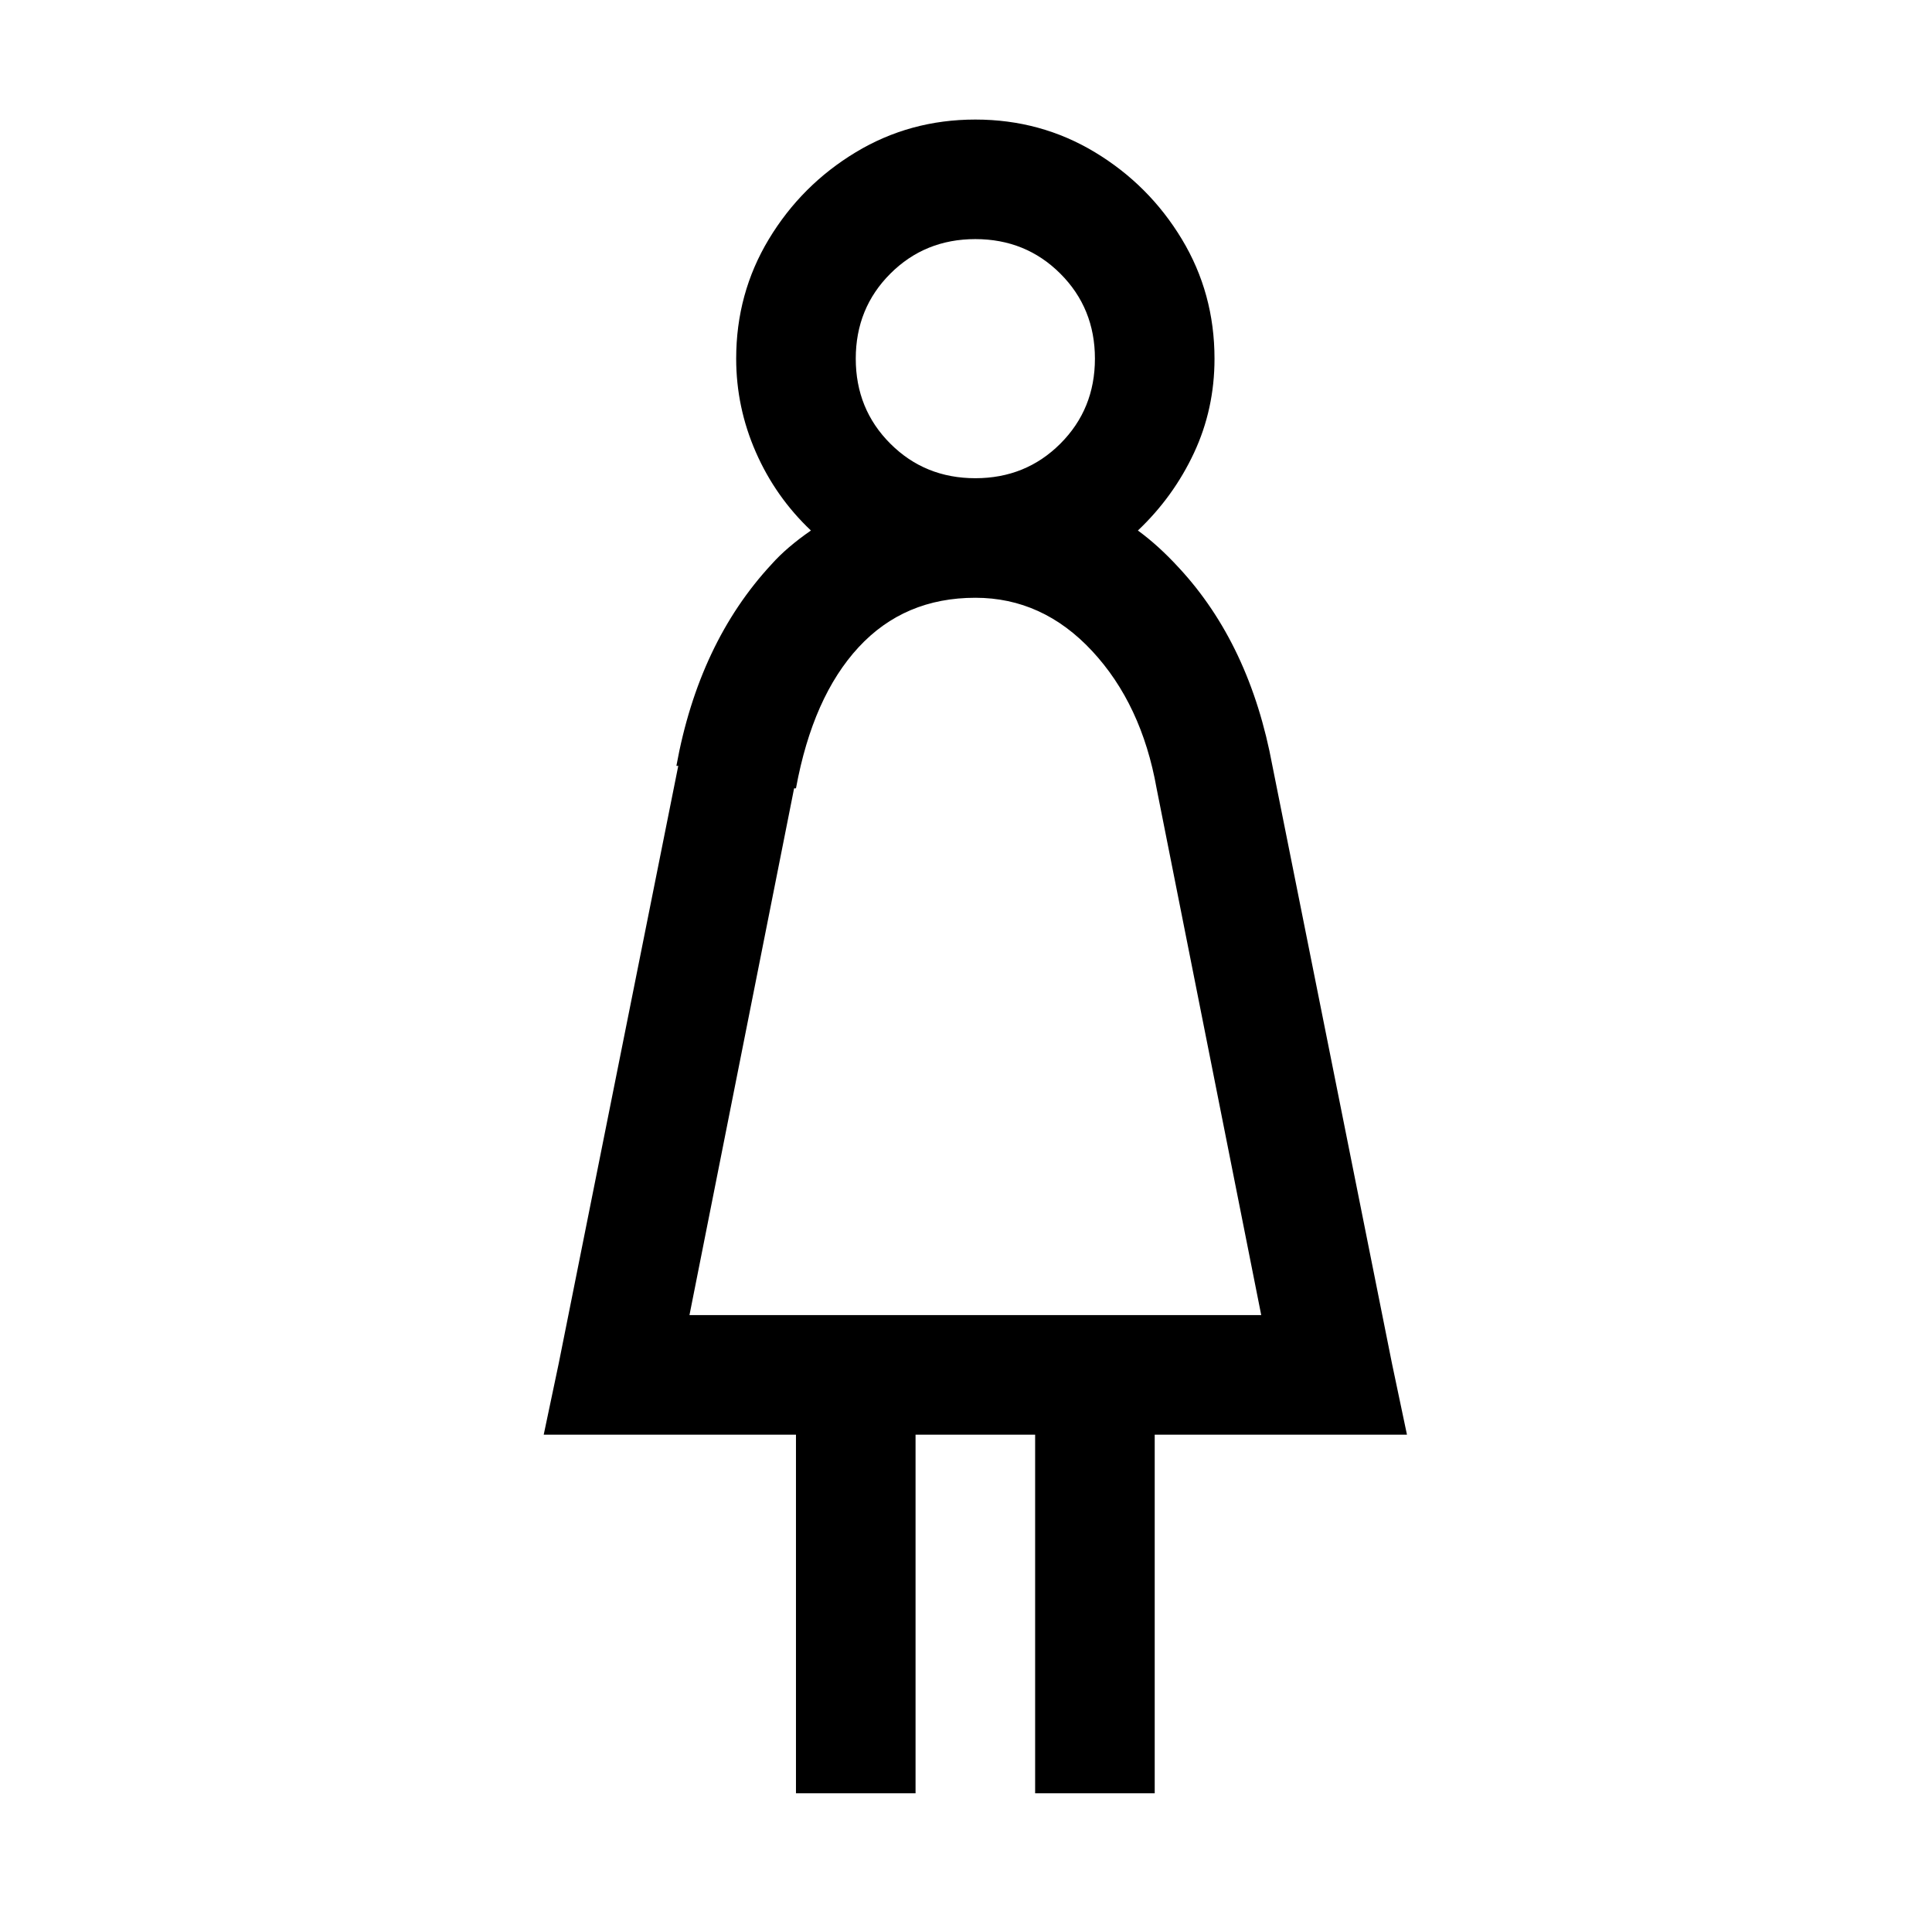
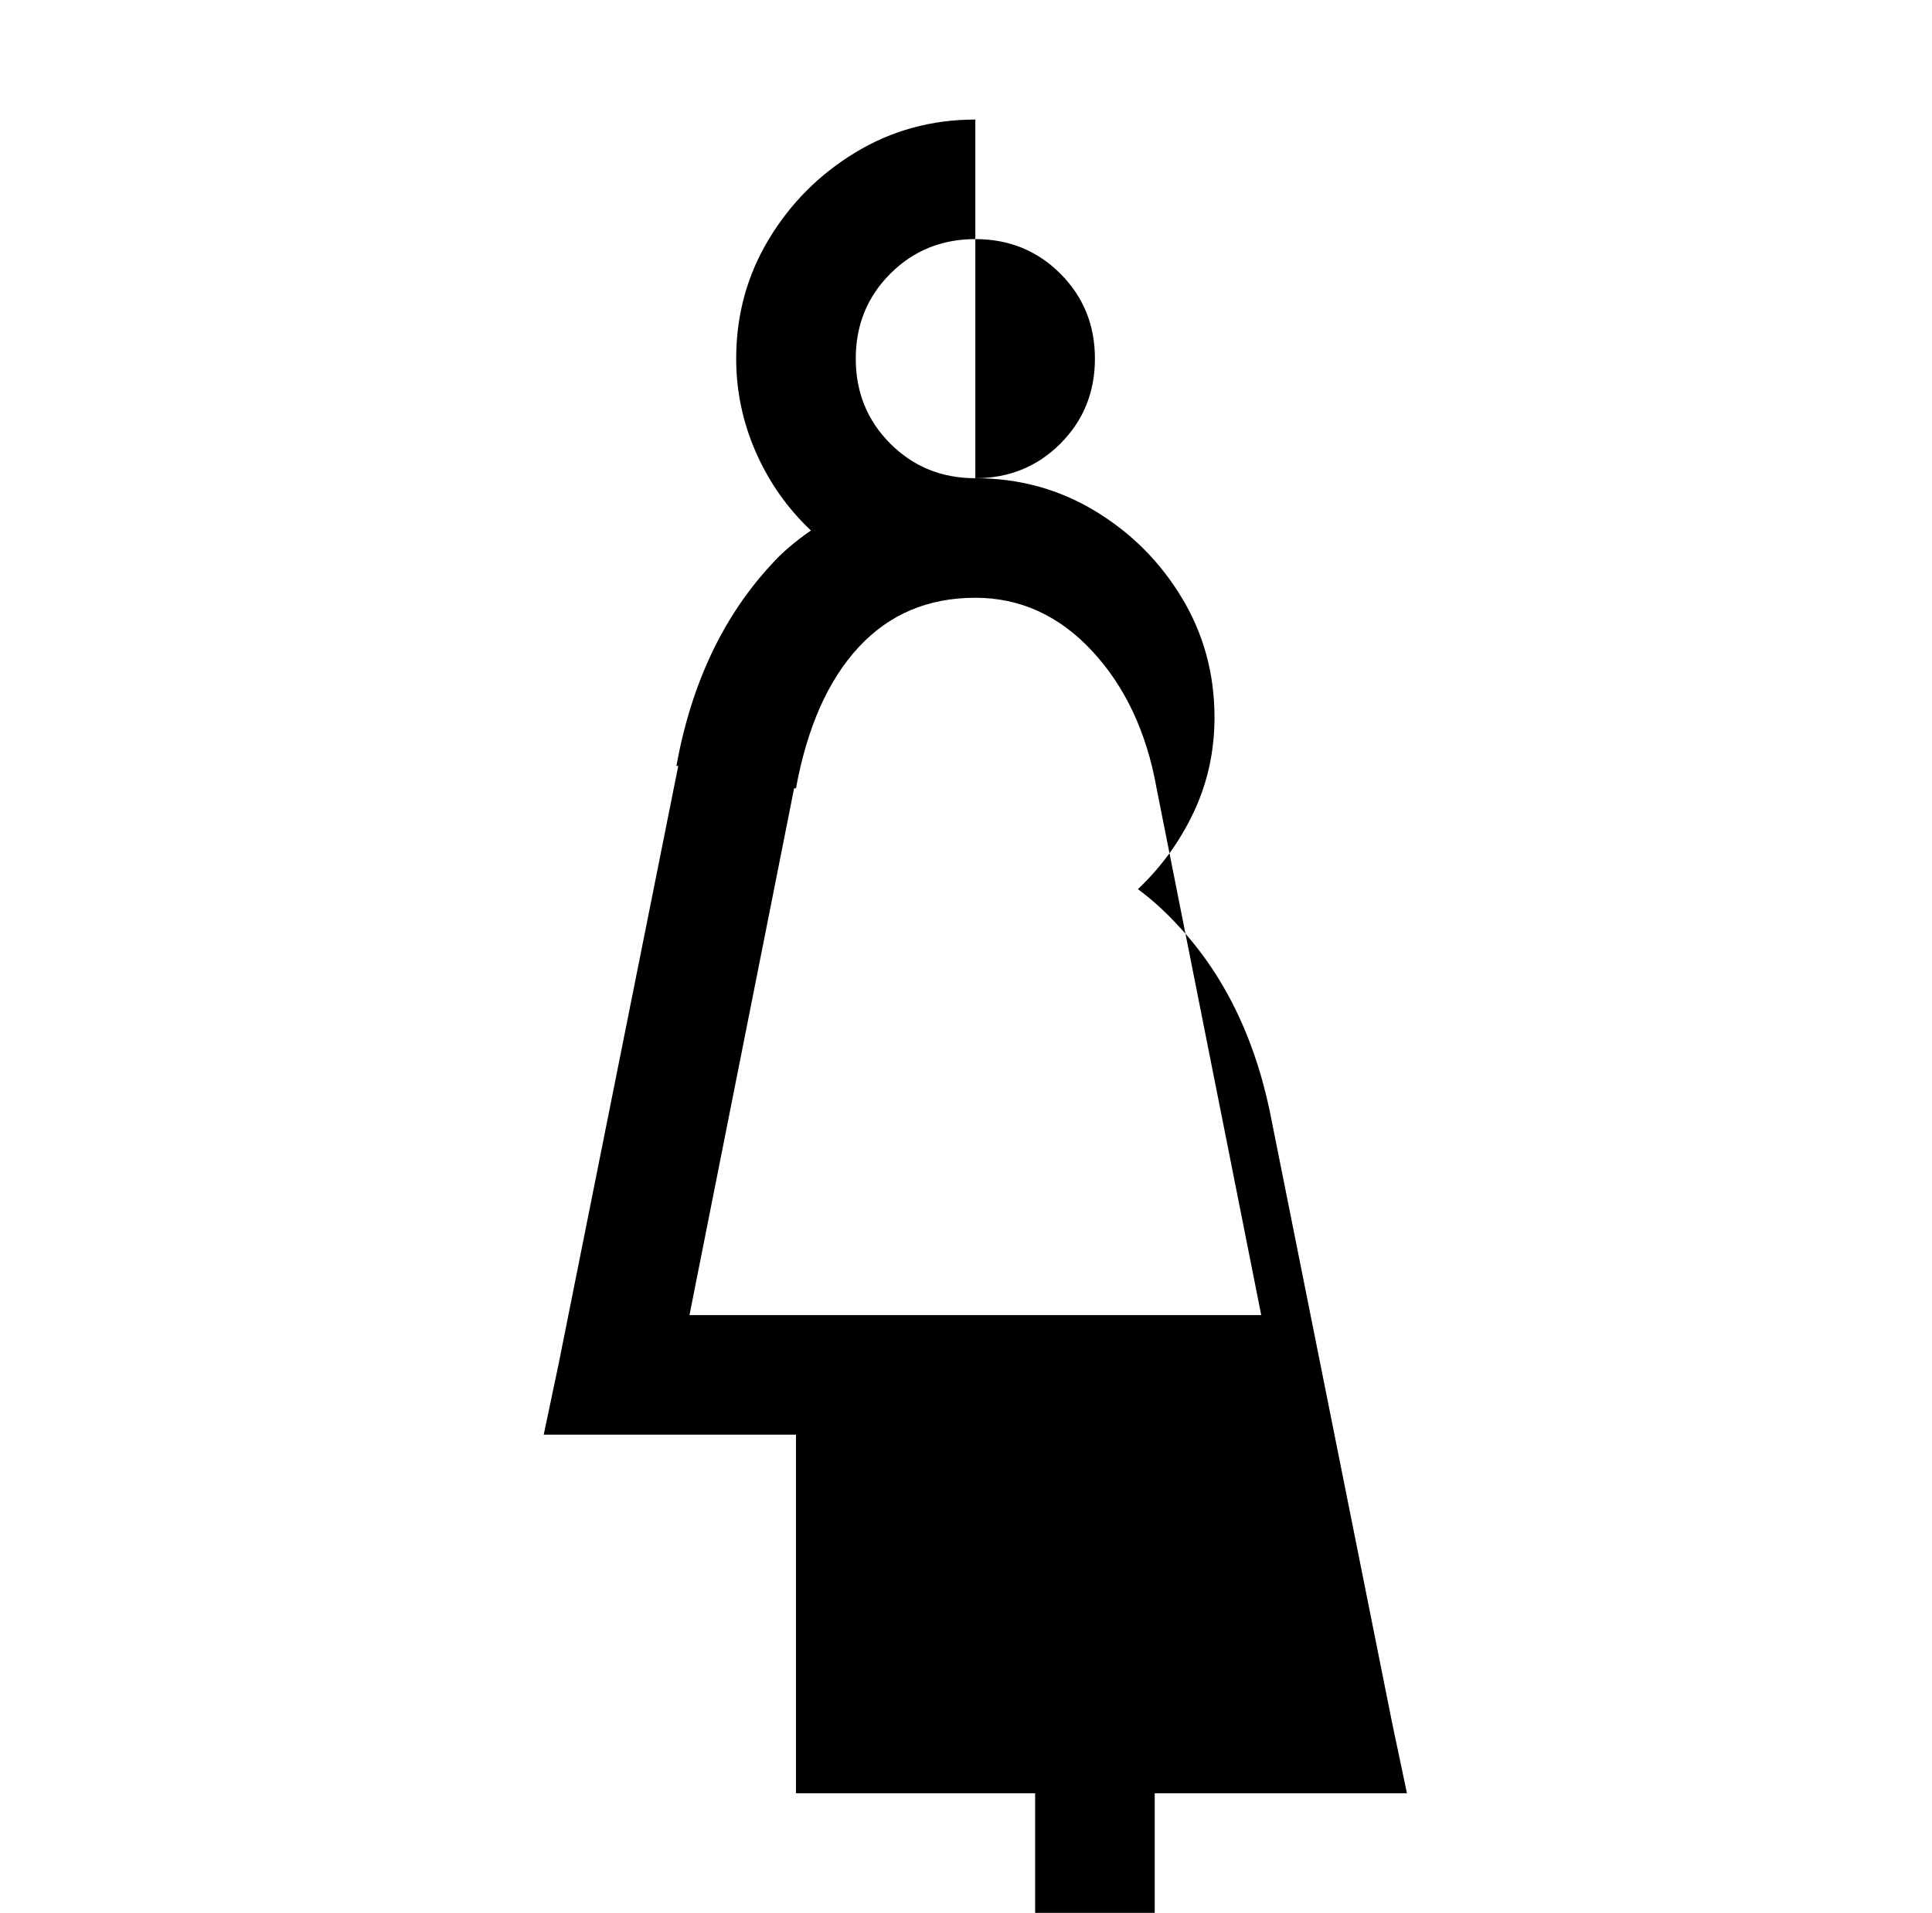
<svg xmlns="http://www.w3.org/2000/svg" version="1.1" viewBox="-10 0 1034 1024">
-   <path fill="currentColor" d="M512 64q-35 0 -64 17.5t-46.5 46.5t-17.5 64q0 26 10.5 50t29.5 42q-13 9 -21 18q-39 42 -51 108h1l-64 320l-8 38h135v192h64v-192h64v192h64v-192h135l-8 -38l-64 -320q-12 -65 -50 -106q-11 -12 -22 -20q19 -18 30 -41.5t11 -50.5q0 -35 -17.5 -64t-46.5 -46.5 t-64 -17.5zM512 128q27 0 45.5 18.5t18.5 45.5t-18.5 45.5t-45.5 18.5t-45.5 -18.5t-18.5 -45.5t18.5 -45.5t45.5 -18.5zM512 320q36 0 62.5 28.5t34.5 73.5l56 282h-306l56 -282h1q9 -49 33.5 -75.5t62.5 -26.5z" />
+   <path fill="currentColor" d="M512 64q-35 0 -64 17.5t-46.5 46.5t-17.5 64q0 26 10.5 50t29.5 42q-13 9 -21 18q-39 42 -51 108h1l-64 320l-8 38h135v192h64h64v192h64v-192h135l-8 -38l-64 -320q-12 -65 -50 -106q-11 -12 -22 -20q19 -18 30 -41.5t11 -50.5q0 -35 -17.5 -64t-46.5 -46.5 t-64 -17.5zM512 128q27 0 45.5 18.5t18.5 45.5t-18.5 45.5t-45.5 18.5t-45.5 -18.5t-18.5 -45.5t18.5 -45.5t45.5 -18.5zM512 320q36 0 62.5 28.5t34.5 73.5l56 282h-306l56 -282h1q9 -49 33.5 -75.5t62.5 -26.5z" />
</svg>